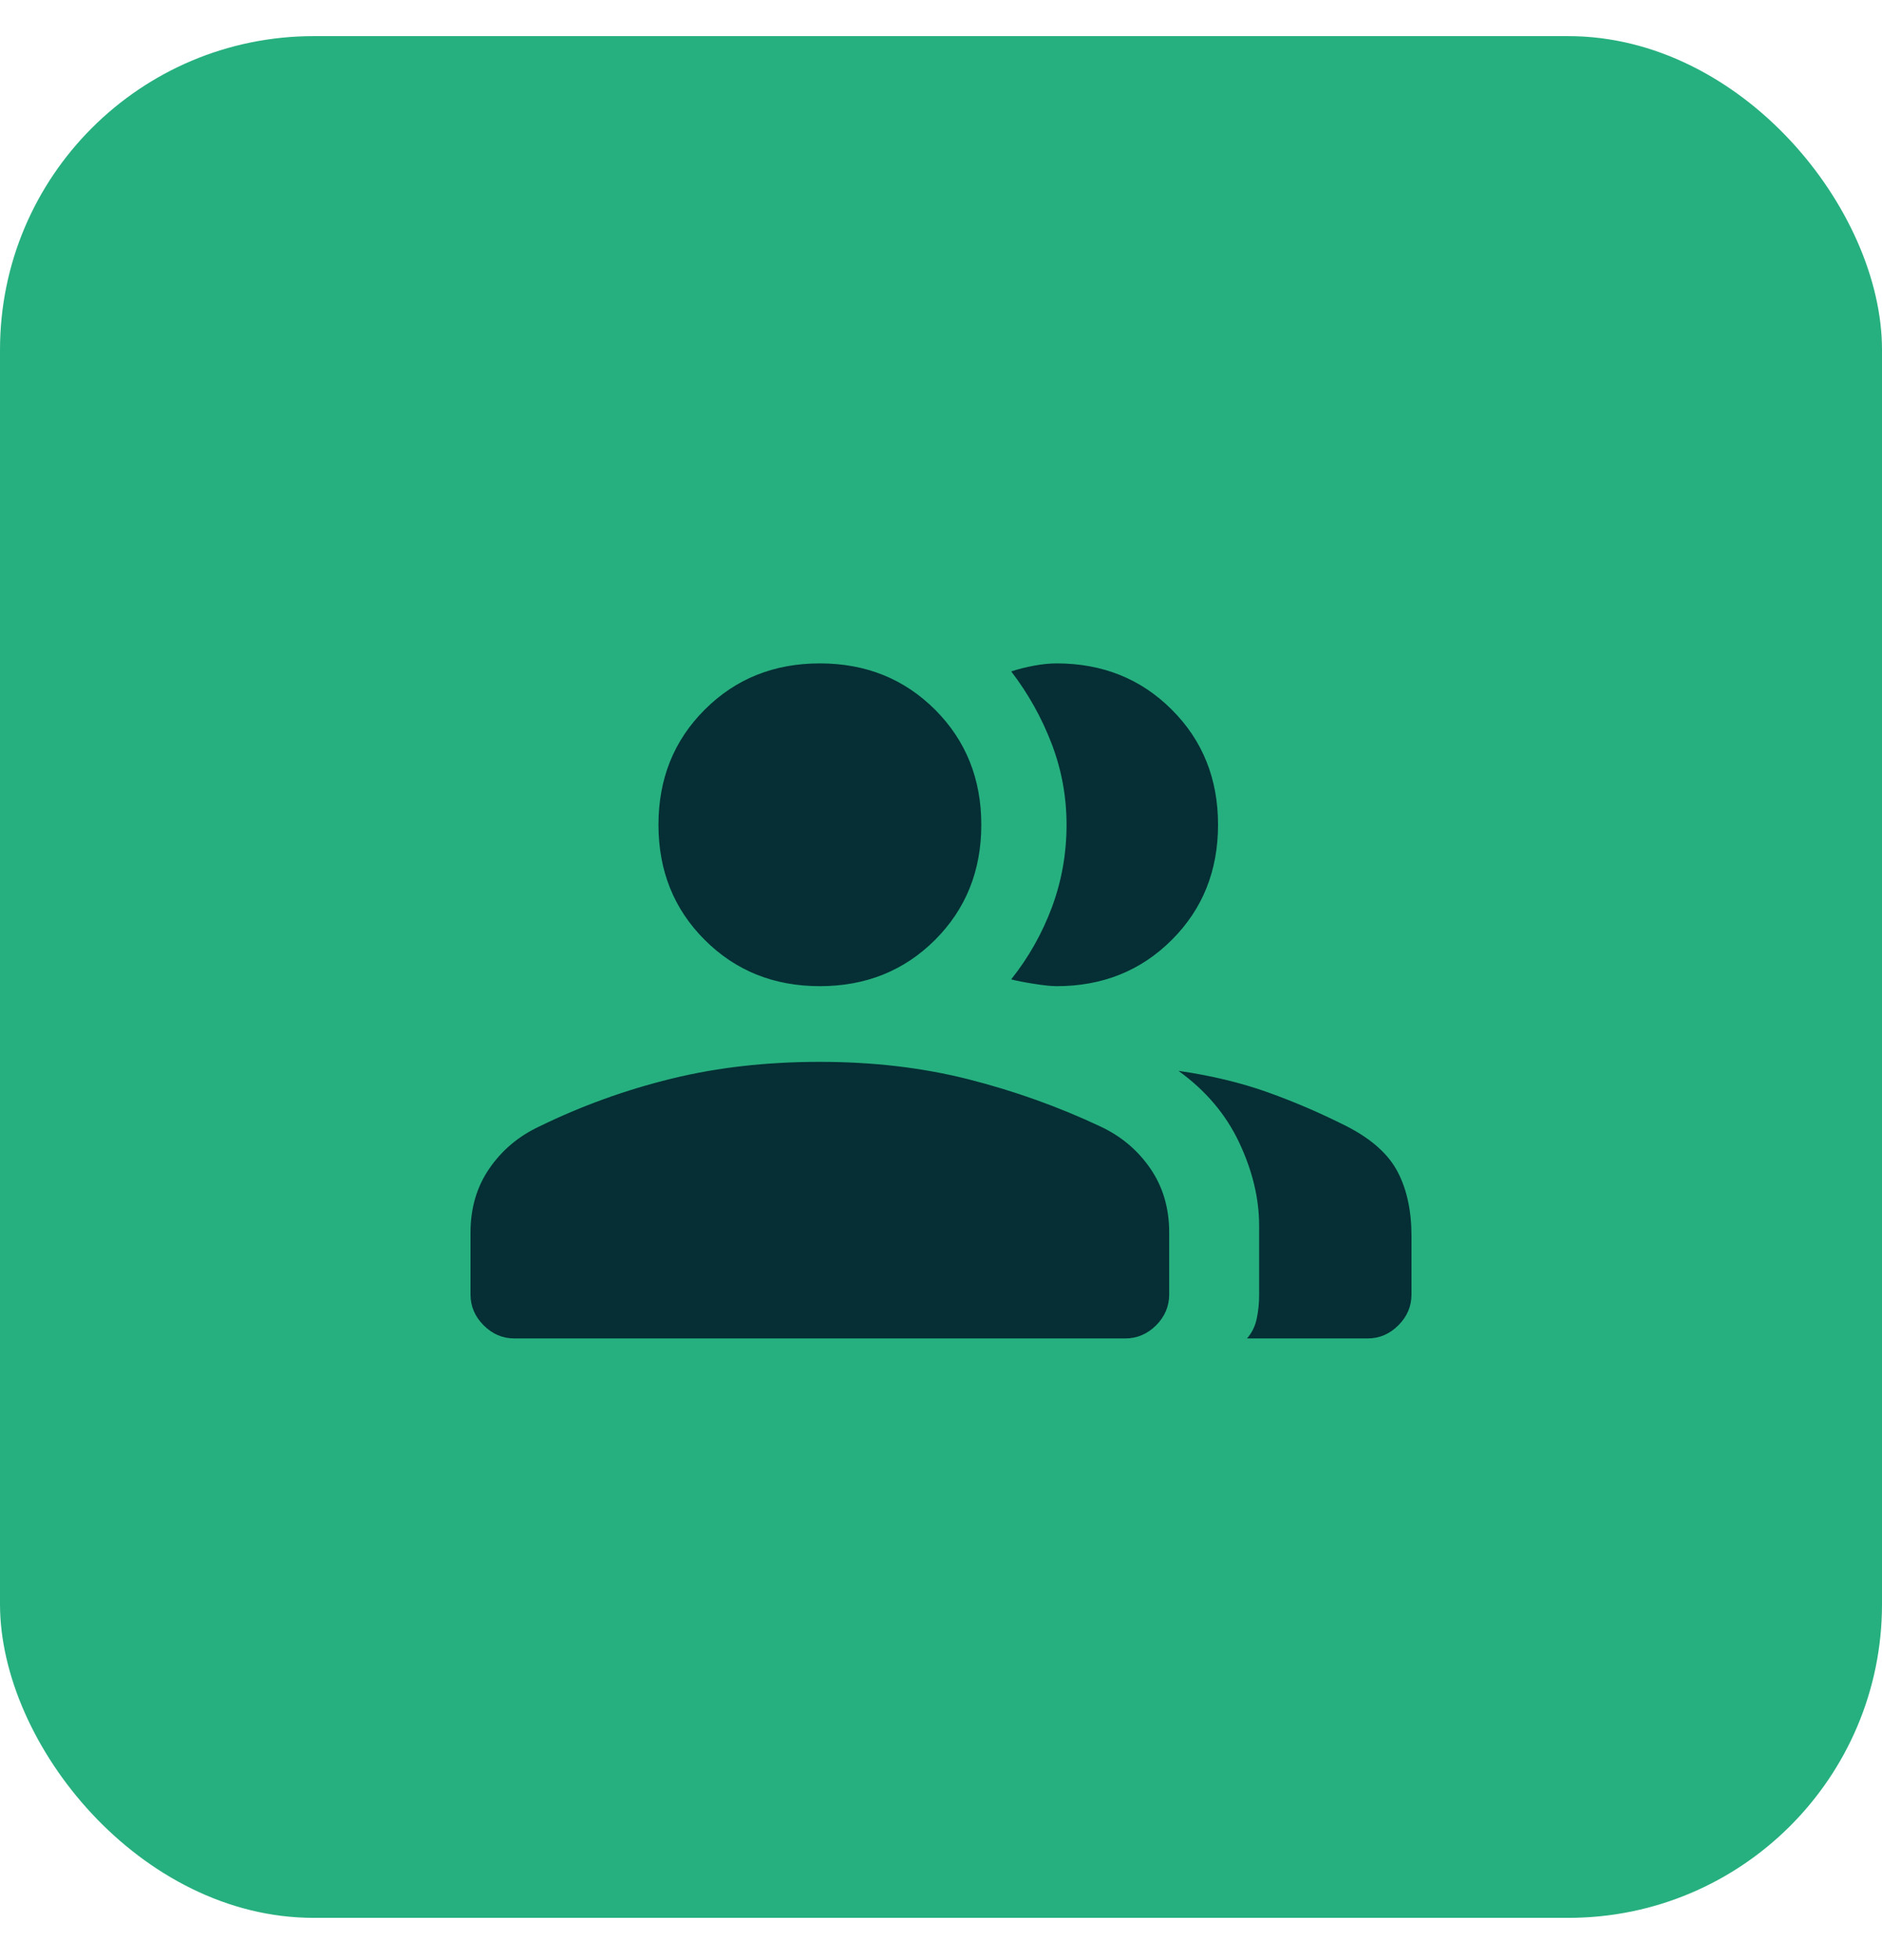
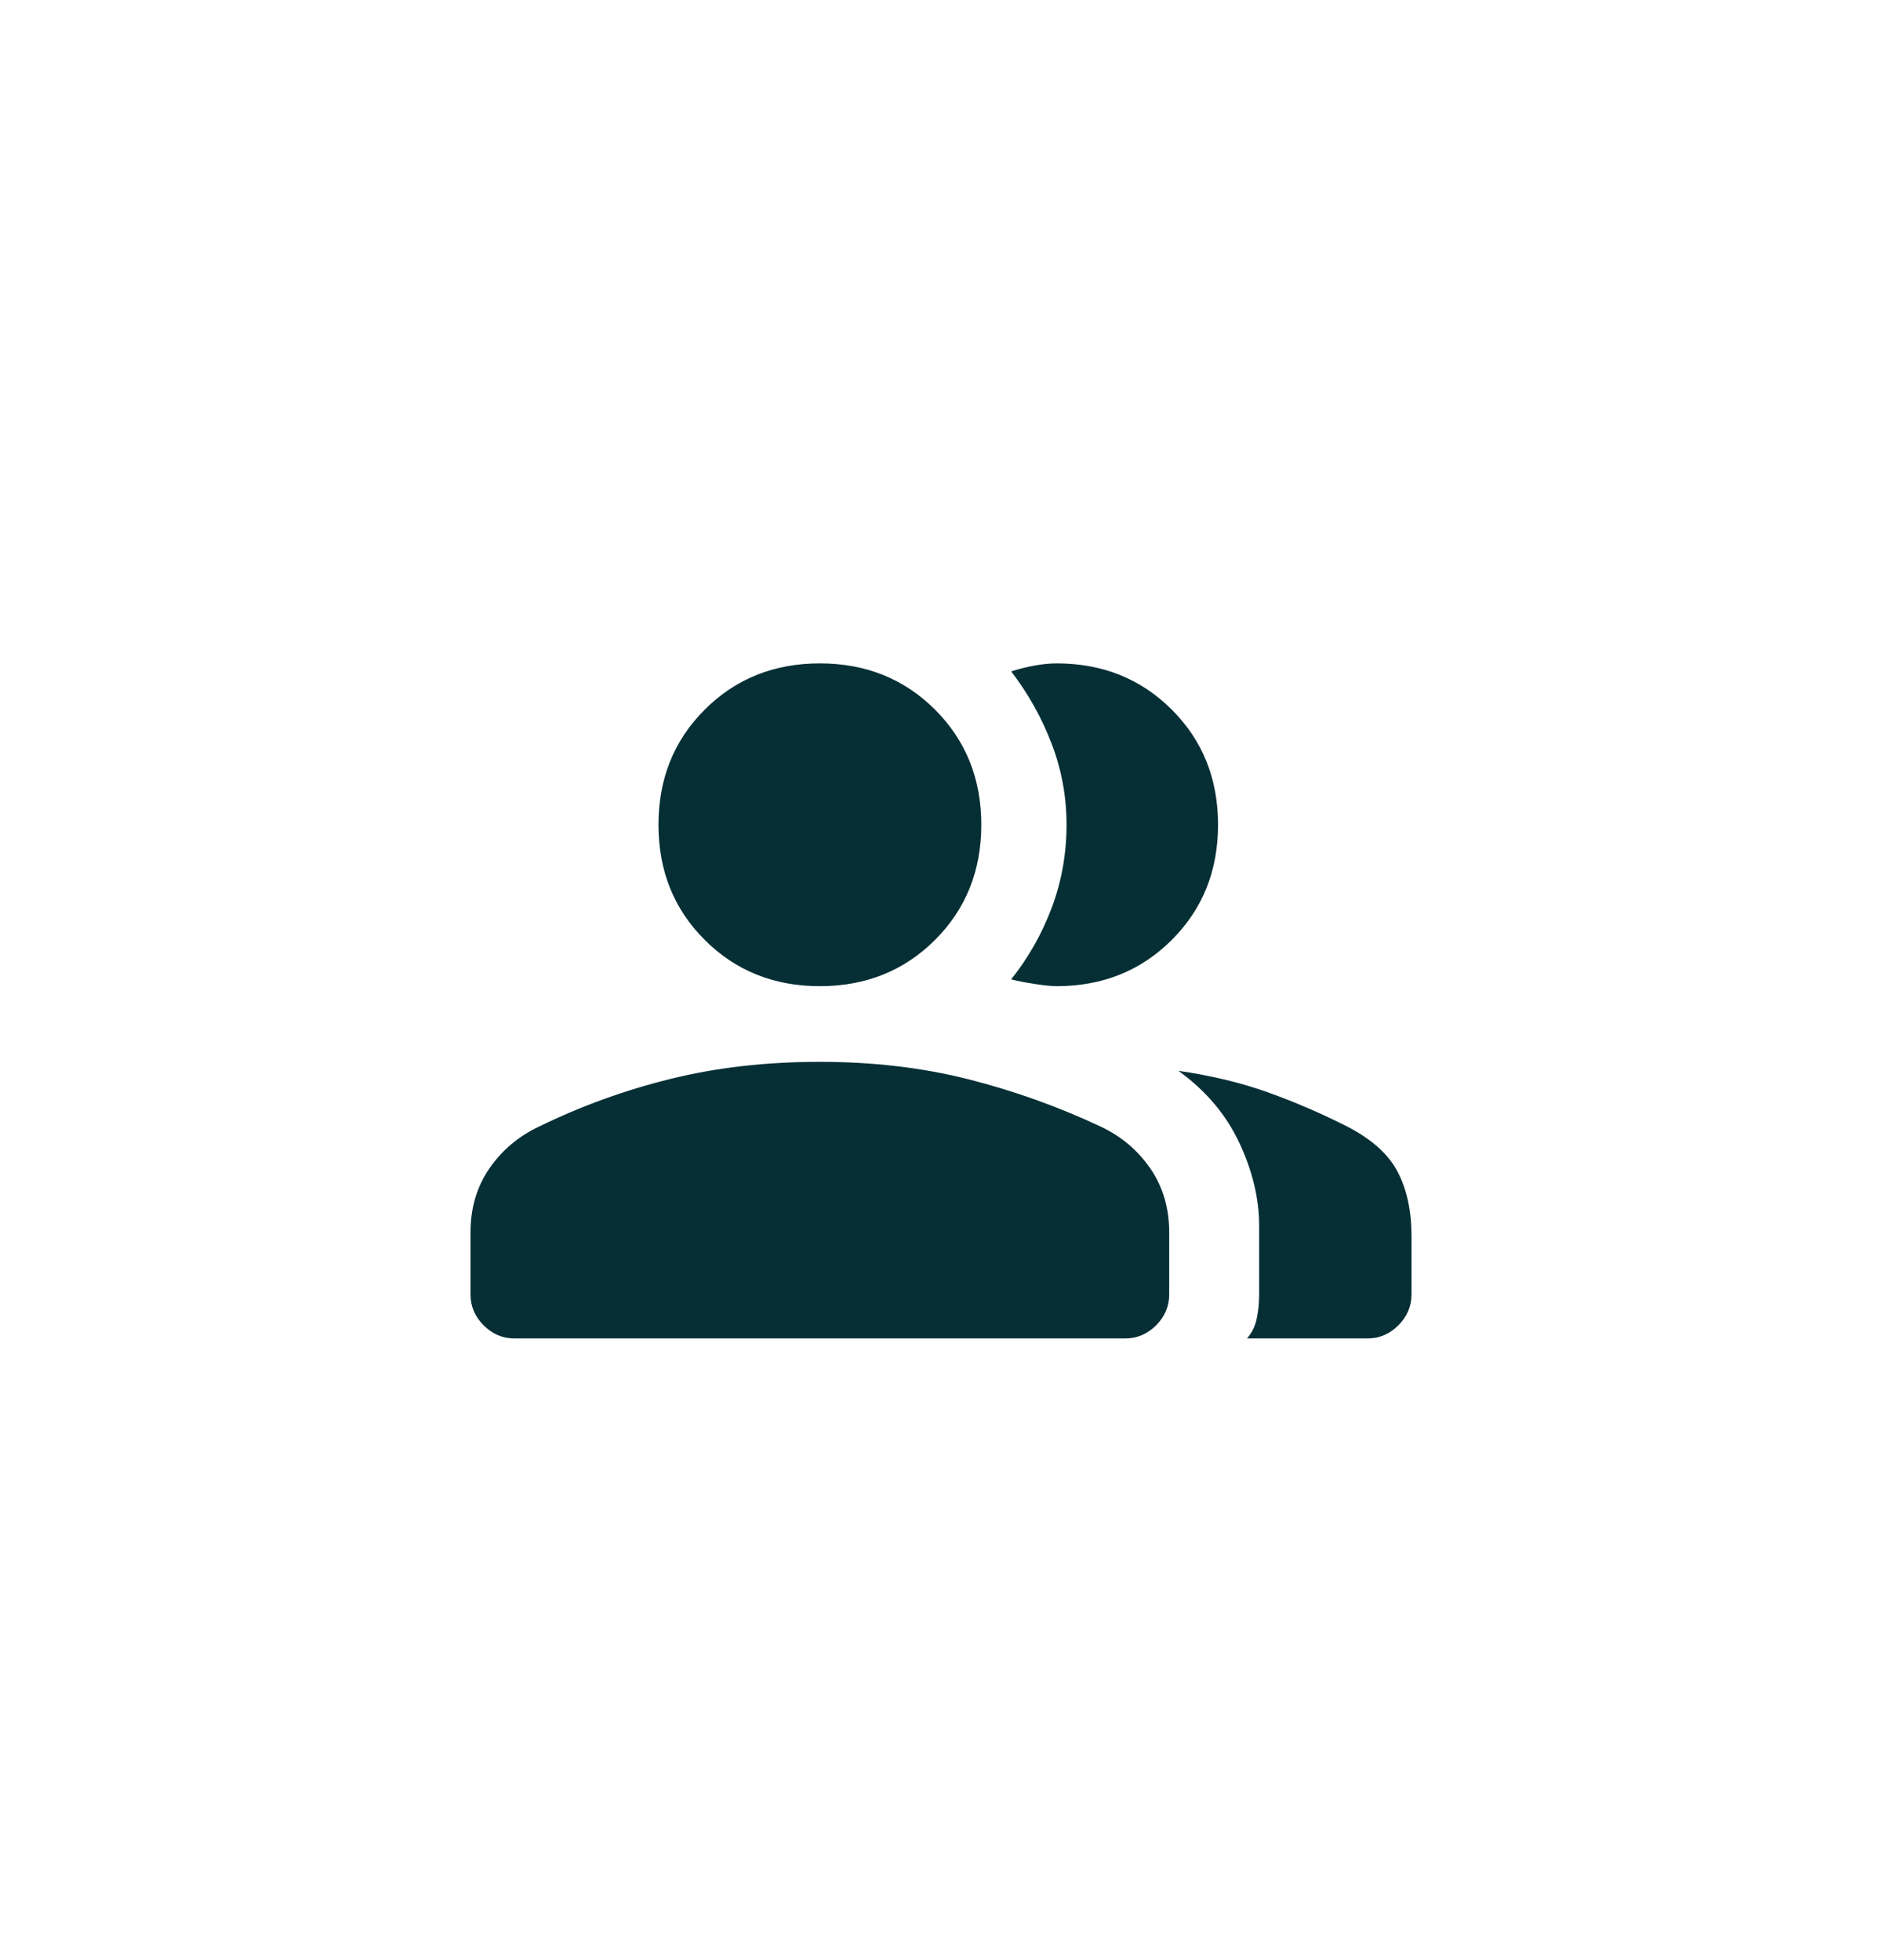
<svg xmlns="http://www.w3.org/2000/svg" width="24" height="25" viewBox="0 0 24 25" fill="none">
-   <rect y="0.461" width="24" height="24" rx="4" fill="#27B07F" />
  <path d="M6.561 17.071C6.41 17.071 6.279 17.015 6.168 16.904C6.056 16.792 6 16.661 6 16.51V15.72C6 15.407 6.081 15.134 6.242 14.901C6.403 14.668 6.615 14.49 6.876 14.368C7.416 14.104 7.978 13.901 8.562 13.758C9.147 13.614 9.778 13.543 10.455 13.543C11.132 13.543 11.763 13.617 12.348 13.765C12.932 13.913 13.495 14.114 14.034 14.368C14.295 14.49 14.507 14.668 14.668 14.901C14.829 15.134 14.91 15.407 14.91 15.72V16.51C14.91 16.661 14.854 16.792 14.743 16.904C14.631 17.015 14.5 17.071 14.349 17.071H6.561ZM15.902 17.071C15.964 17 16.006 16.916 16.026 16.819C16.047 16.721 16.057 16.62 16.057 16.516V15.633C16.057 15.286 15.972 14.933 15.803 14.573C15.633 14.213 15.375 13.908 15.028 13.658C15.442 13.717 15.821 13.808 16.166 13.931C16.51 14.054 16.848 14.2 17.18 14.368C17.494 14.53 17.709 14.724 17.825 14.949C17.942 15.174 18 15.446 18 15.765V16.51C18 16.661 17.944 16.792 17.832 16.904C17.721 17.015 17.59 17.071 17.439 17.071H15.902ZM10.455 12.578C9.869 12.578 9.38 12.381 8.987 11.988C8.593 11.595 8.397 11.105 8.397 10.519C8.397 9.934 8.593 9.444 8.987 9.051C9.38 8.658 9.869 8.461 10.455 8.461C11.041 8.461 11.53 8.658 11.924 9.051C12.317 9.444 12.514 9.934 12.514 10.519C12.514 11.105 12.317 11.595 11.924 11.988C11.53 12.381 11.041 12.578 10.455 12.578ZM15.533 10.519C15.533 11.105 15.337 11.595 14.943 11.988C14.55 12.381 14.06 12.578 13.475 12.578C13.409 12.578 13.312 12.568 13.185 12.548C13.058 12.528 12.961 12.509 12.895 12.491C13.117 12.212 13.29 11.905 13.415 11.57C13.539 11.235 13.601 10.885 13.601 10.519C13.601 10.162 13.538 9.818 13.411 9.486C13.284 9.154 13.112 8.846 12.895 8.563C12.989 8.533 13.088 8.508 13.192 8.489C13.296 8.47 13.39 8.461 13.475 8.461C14.06 8.461 14.55 8.658 14.943 9.051C15.337 9.444 15.533 9.934 15.533 10.519Z" fill="#052F35" />
</svg>